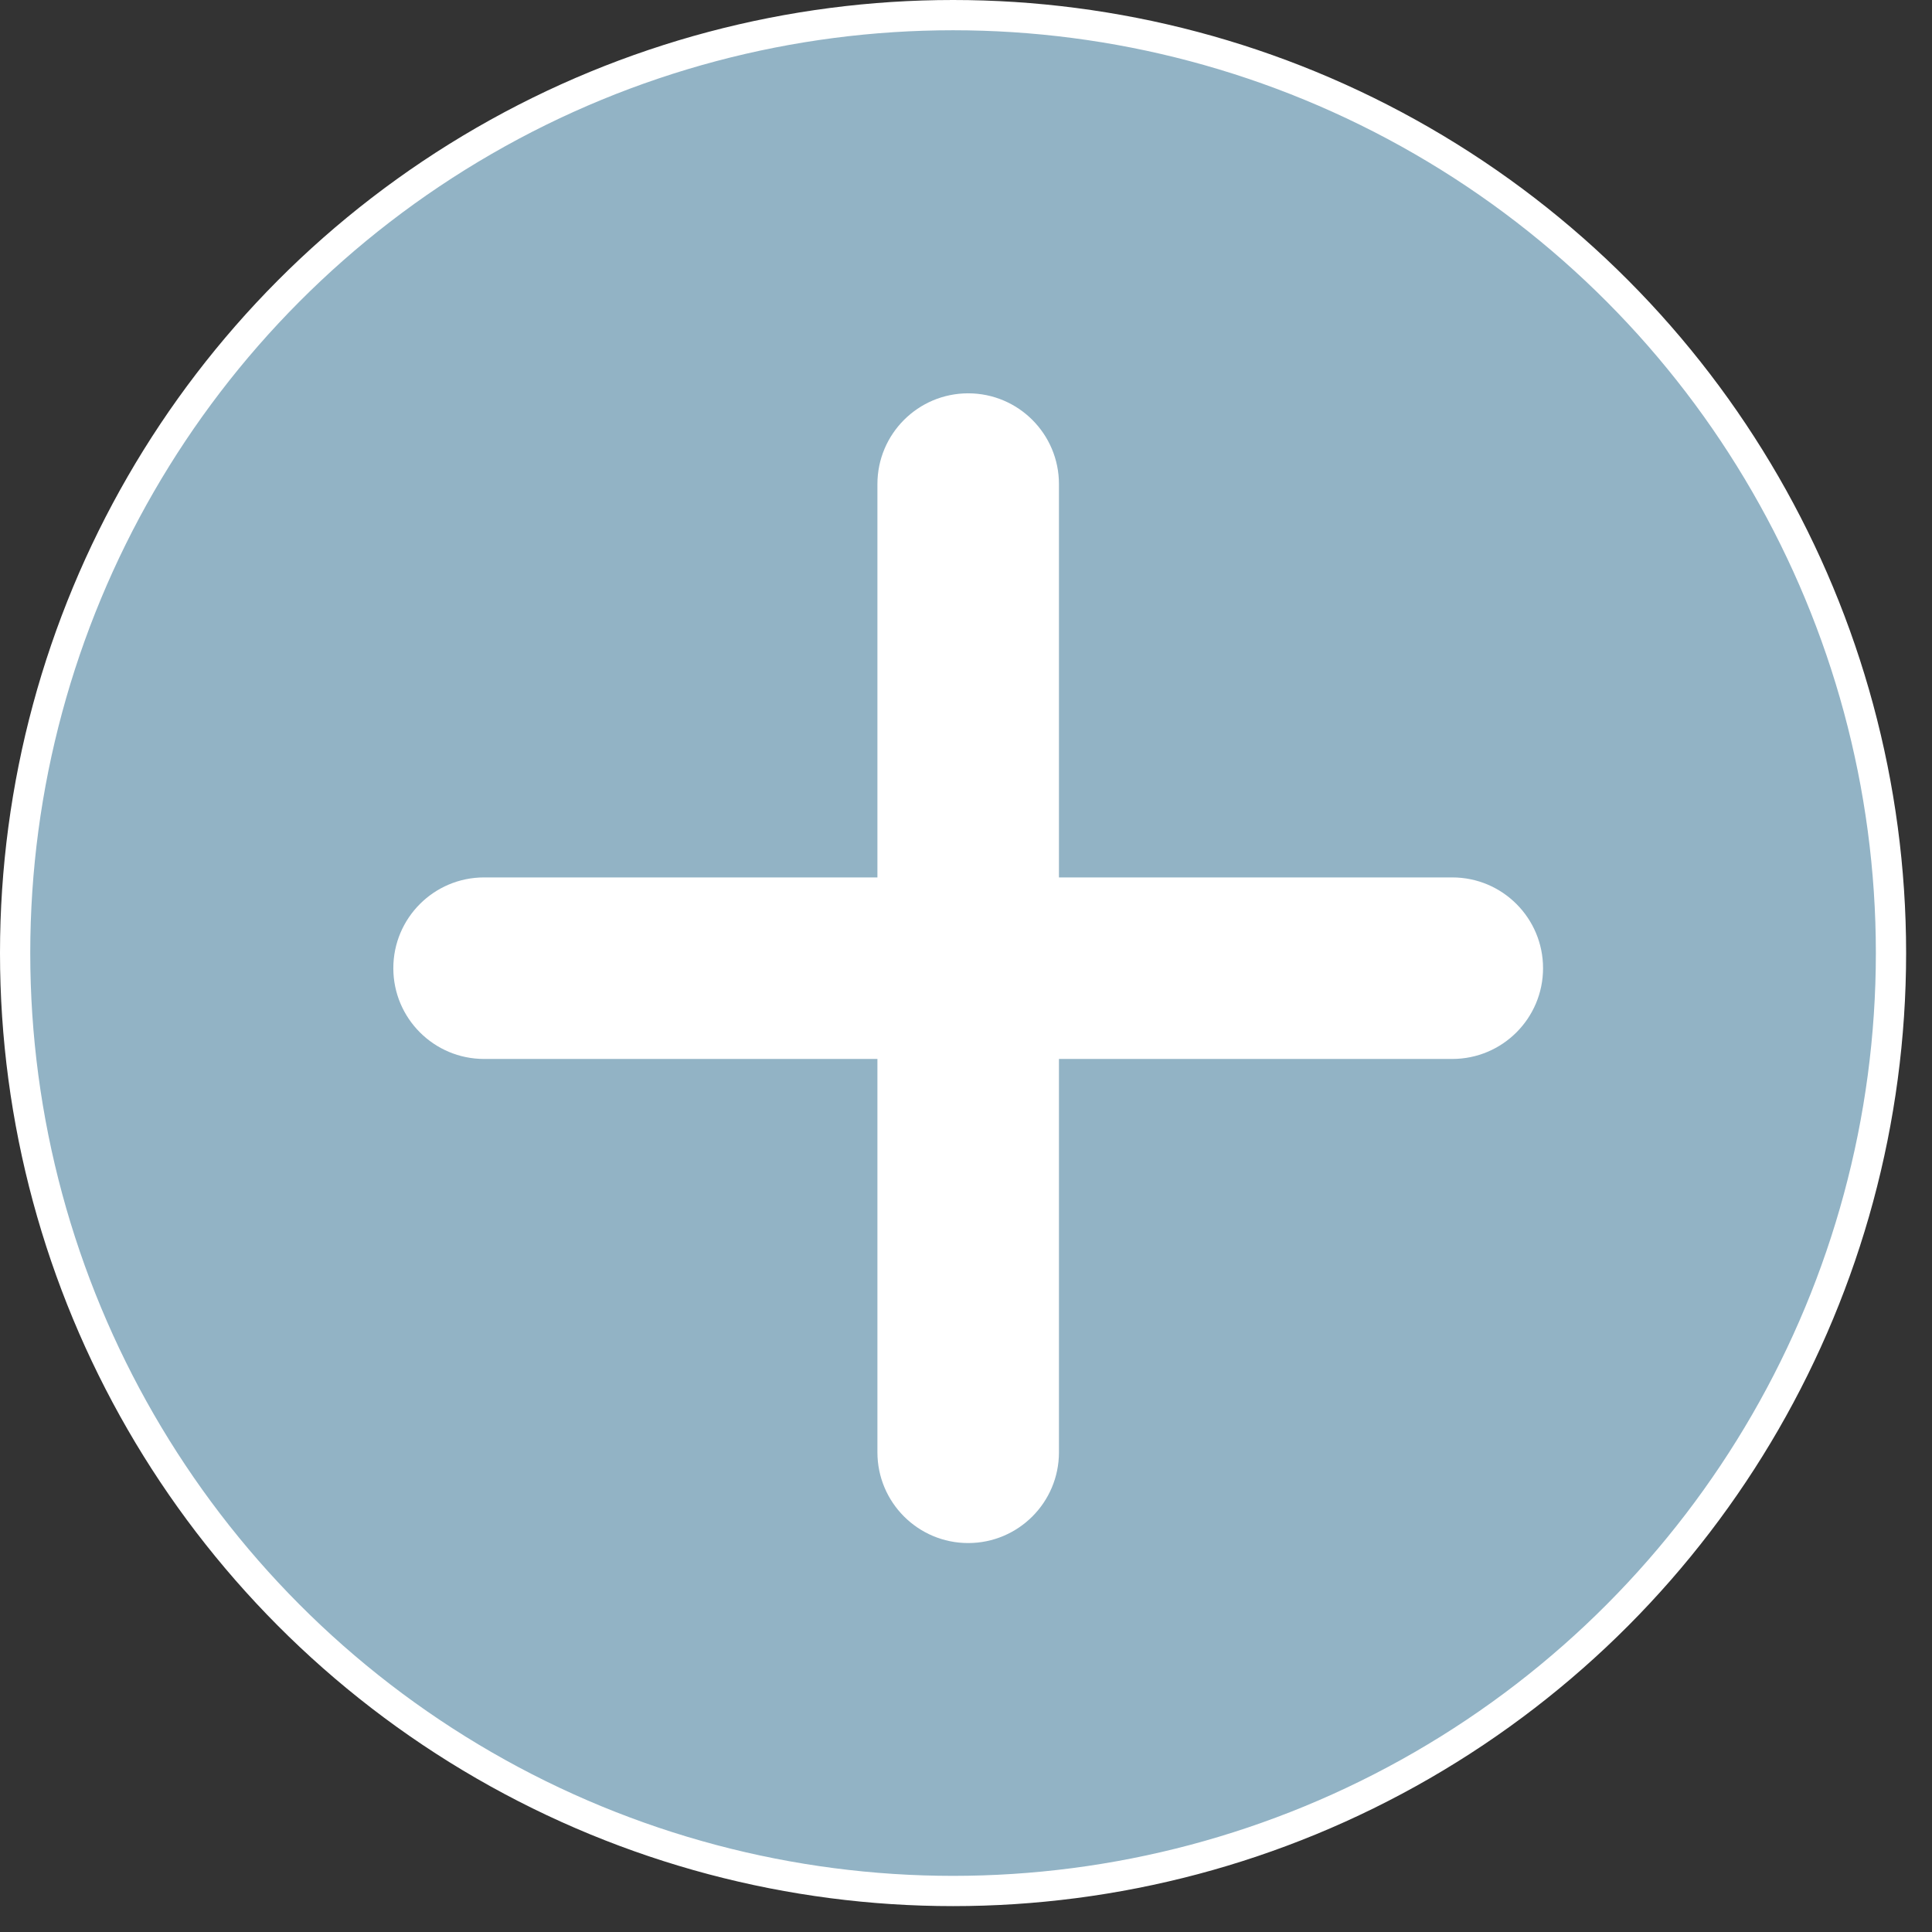
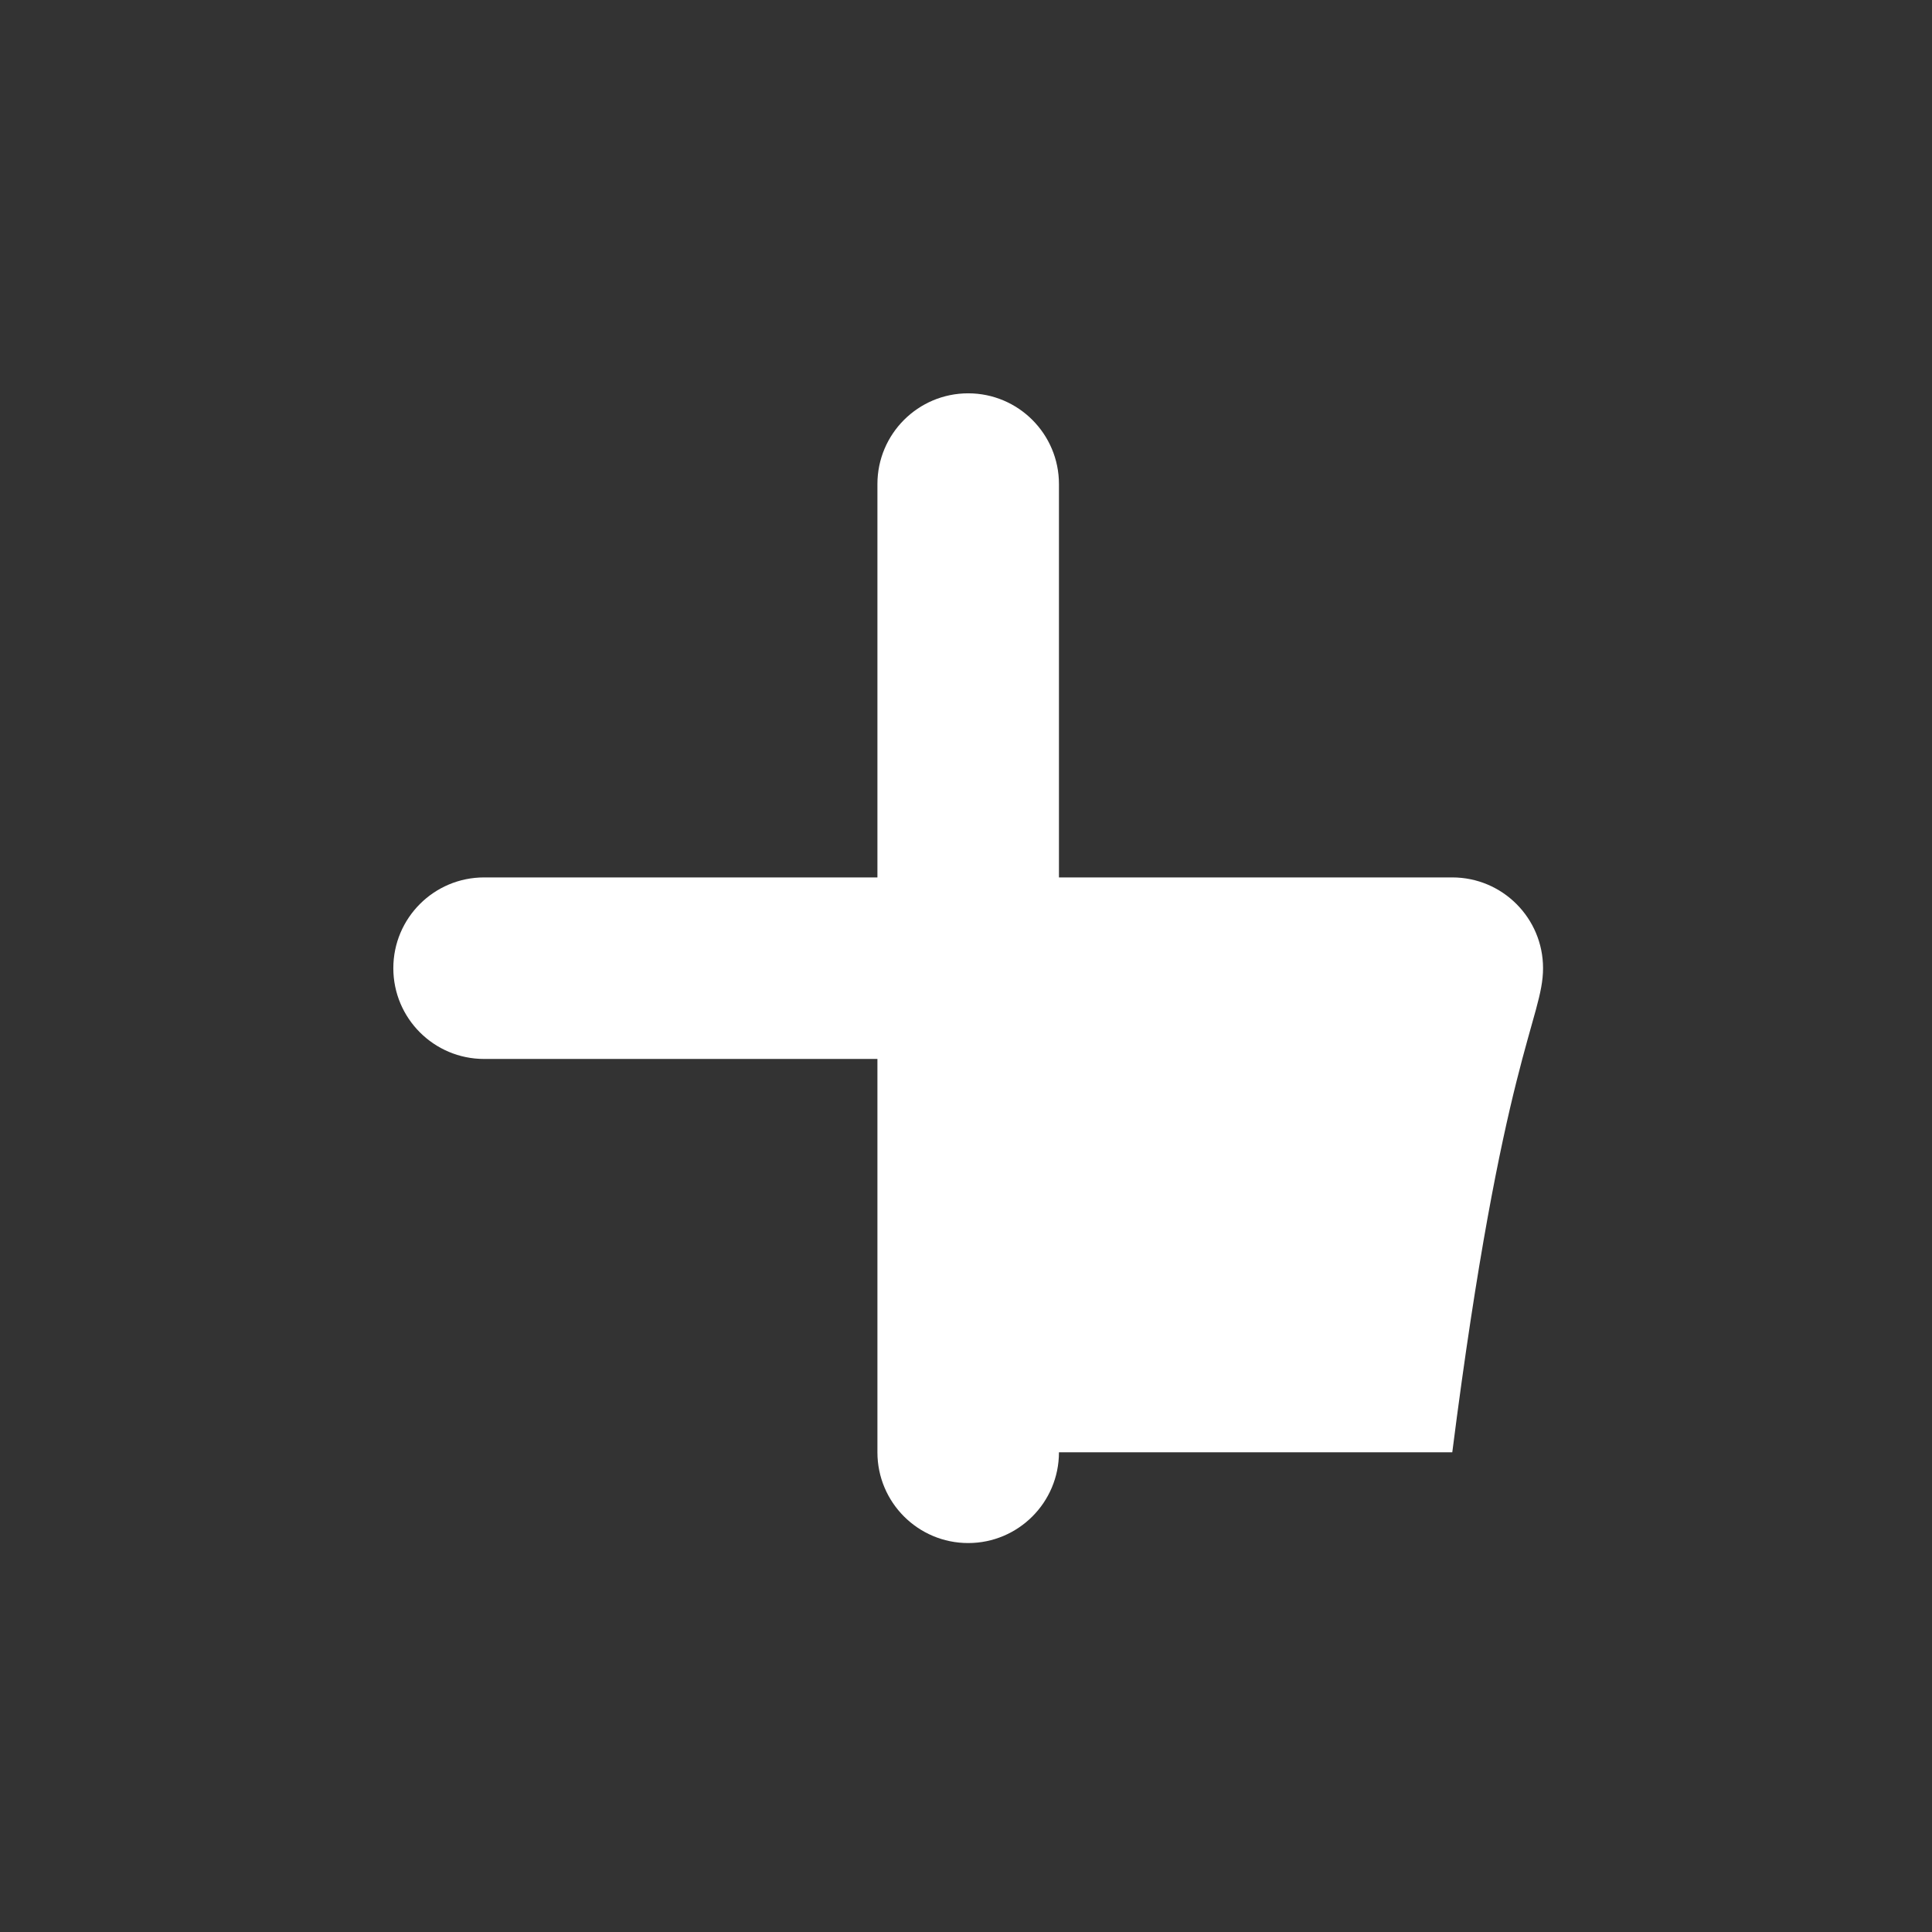
<svg xmlns="http://www.w3.org/2000/svg" width="53" height="53" viewBox="0 0 53 53" fill="none">
  <rect x="0" y="0" width="53" height="53" fill="#333333" stroke="none" />
-   <circle cx="26.145" cy="26.145" r="25.73" fill="#92B3C5" stroke="white" stroke-width="0.83" />
-   <path fill-rule="evenodd" clip-rule="evenodd" d="M26.56 10.79C25.185 10.79 24.07 11.905 24.07 13.28V24.07H13.28C11.905 24.07 10.79 25.185 10.79 26.56C10.79 27.935 11.905 29.05 13.28 29.05H24.07V39.84C24.07 41.215 25.185 42.33 26.56 42.33C27.935 42.33 29.05 41.215 29.05 39.84V29.05H39.84C41.215 29.05 42.33 27.935 42.33 26.56C42.33 25.185 41.215 24.07 39.84 24.07H29.05V13.28C29.05 11.905 27.935 10.79 26.56 10.79Z" fill="white" />
+   <path fill-rule="evenodd" clip-rule="evenodd" d="M26.56 10.79C25.185 10.79 24.07 11.905 24.07 13.28V24.07H13.28C11.905 24.07 10.79 25.185 10.79 26.56C10.79 27.935 11.905 29.05 13.28 29.05H24.07V39.84C24.07 41.215 25.185 42.33 26.56 42.33C27.935 42.33 29.05 41.215 29.05 39.84H39.84C41.215 29.05 42.33 27.935 42.33 26.56C42.33 25.185 41.215 24.07 39.84 24.07H29.05V13.28C29.05 11.905 27.935 10.79 26.56 10.79Z" fill="white" />
</svg>